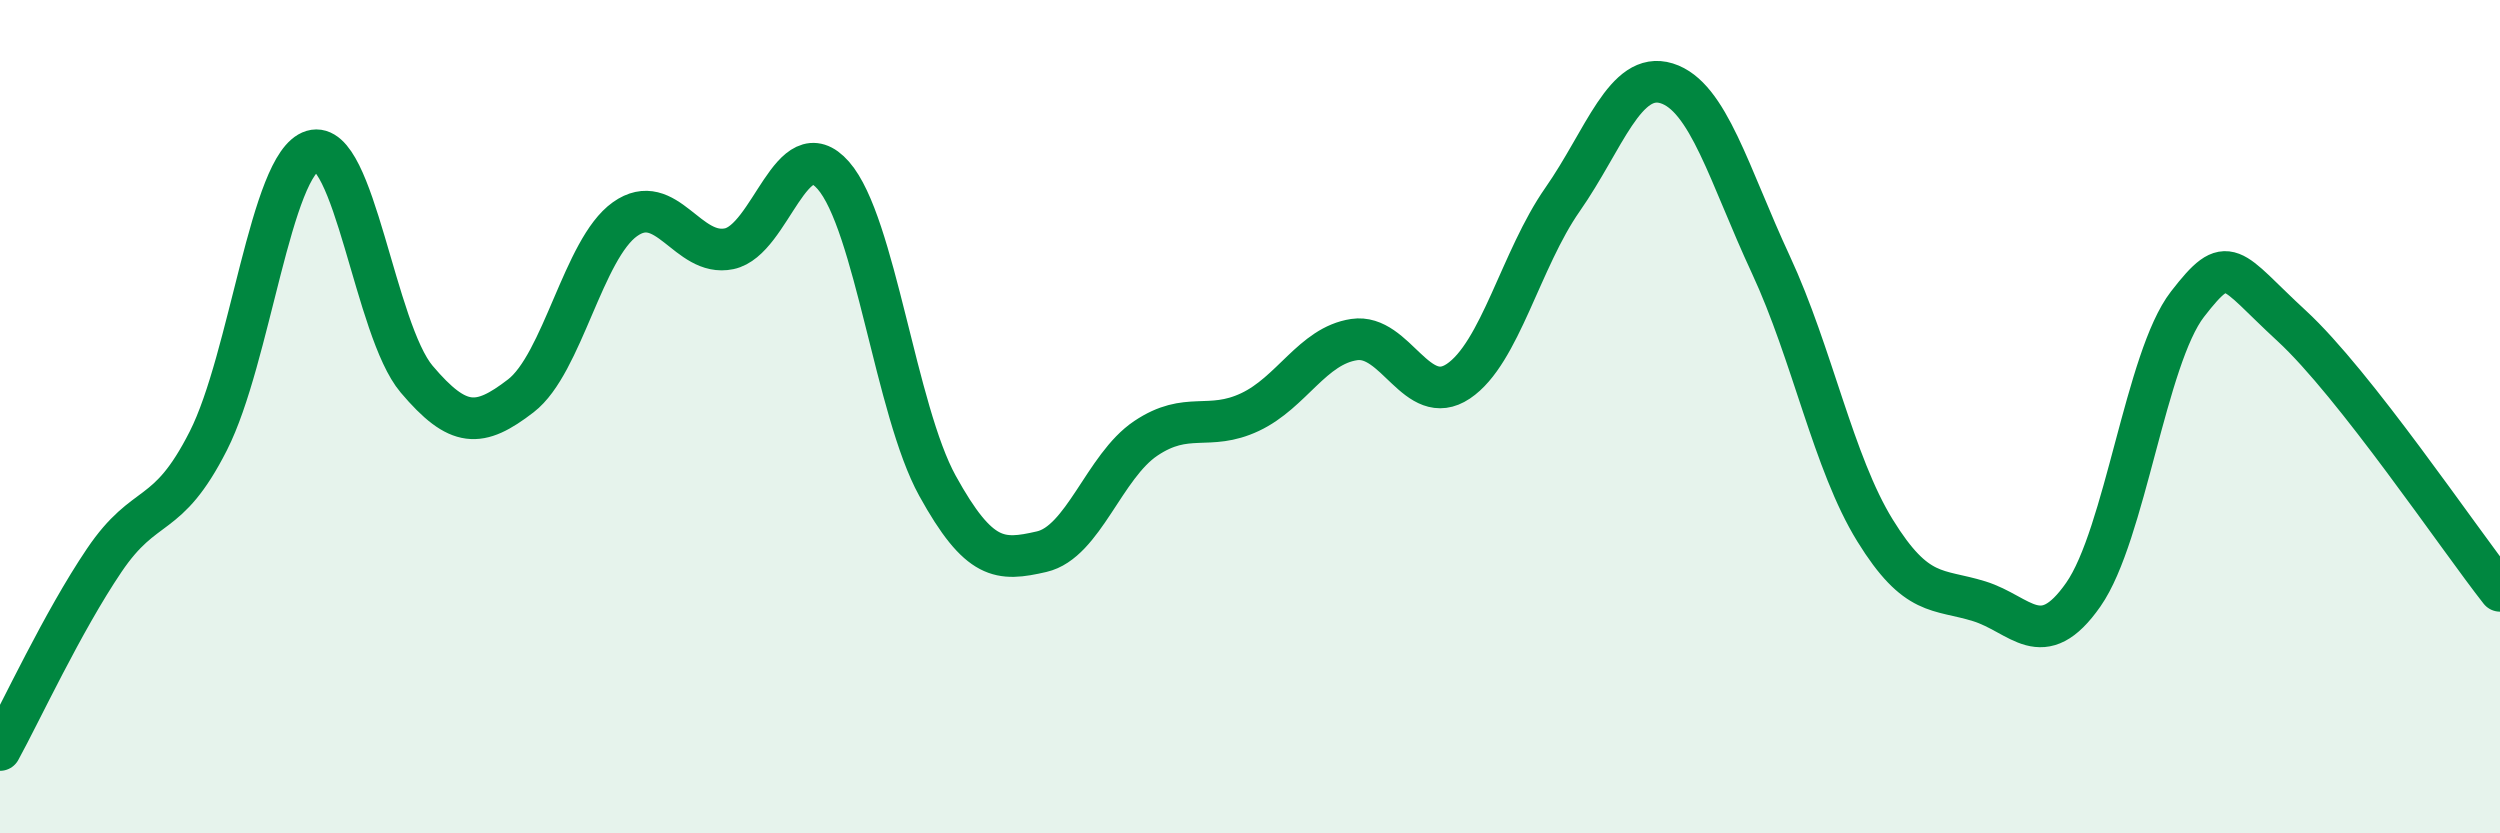
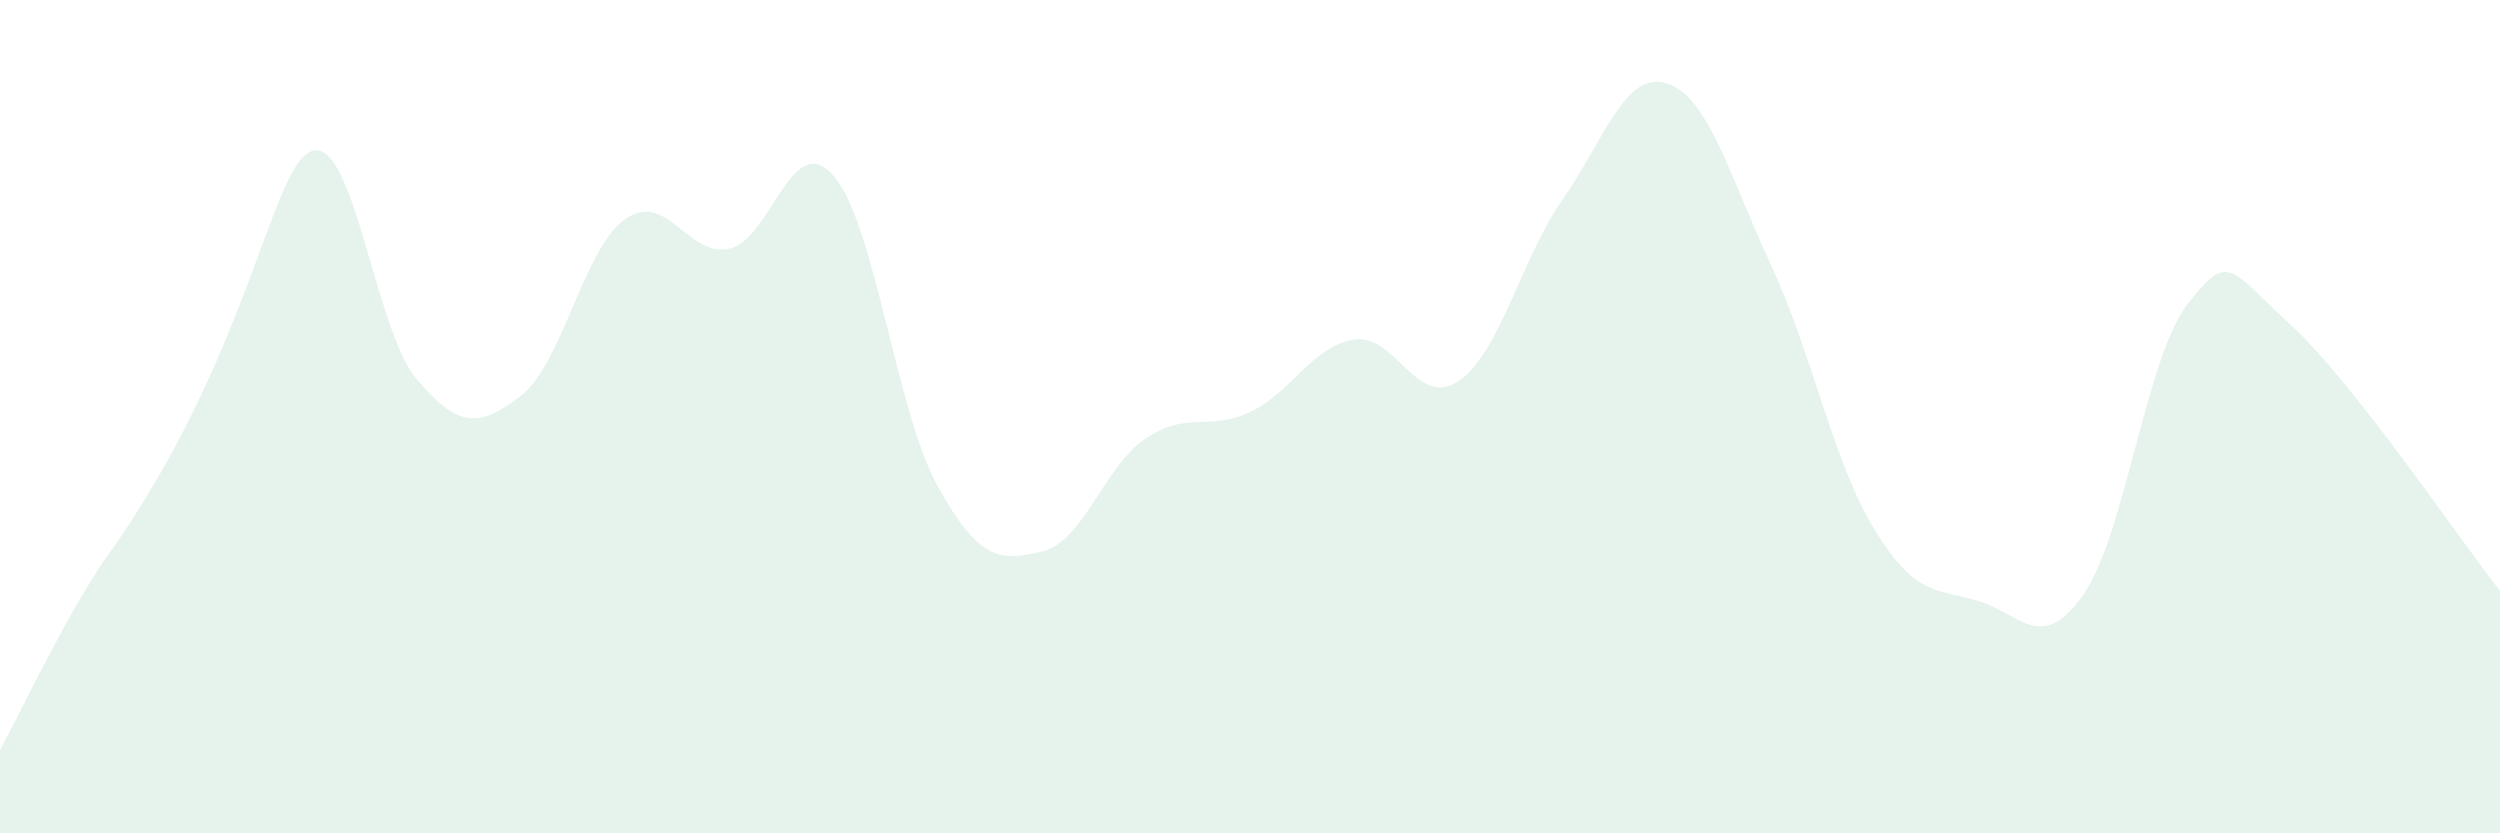
<svg xmlns="http://www.w3.org/2000/svg" width="60" height="20" viewBox="0 0 60 20">
-   <path d="M 0,18 C 0.5,17.09 1.5,14.93 2.5,13.45 C 3.5,11.97 4,12.55 5,10.58 C 6,8.61 6.5,3.92 7.5,3.62 C 8.5,3.32 9,7.92 10,9.1 C 11,10.28 11.5,10.27 12.5,9.5 C 13.5,8.73 14,5.97 15,5.26 C 16,4.55 16.5,6.18 17.5,5.97 C 18.5,5.76 19,3.07 20,4.21 C 21,5.35 21.5,9.85 22.5,11.66 C 23.5,13.47 24,13.47 25,13.24 C 26,13.01 26.5,11.19 27.5,10.52 C 28.5,9.85 29,10.36 30,9.89 C 31,9.42 31.5,8.3 32.5,8.15 C 33.5,8 34,9.82 35,9.15 C 36,8.48 36.5,6.22 37.5,4.79 C 38.5,3.36 39,1.69 40,2 C 41,2.31 41.5,4.2 42.5,6.35 C 43.5,8.5 44,11.11 45,12.73 C 46,14.35 46.5,14.12 47.5,14.43 C 48.5,14.74 49,15.7 50,14.27 C 51,12.84 51.5,8.59 52.5,7.3 C 53.5,6.01 53.5,6.44 55,7.82 C 56.5,9.2 59,12.91 60,14.18L60 20L0 20Z" fill="#008740" opacity="0.1" stroke-linecap="round" stroke-linejoin="round" />
-   <path d="M 0,18 C 0.5,17.09 1.5,14.93 2.5,13.45 C 3.5,11.97 4,12.55 5,10.58 C 6,8.61 6.5,3.92 7.5,3.62 C 8.5,3.32 9,7.92 10,9.1 C 11,10.28 11.5,10.27 12.5,9.5 C 13.5,8.73 14,5.97 15,5.26 C 16,4.55 16.5,6.18 17.5,5.97 C 18.5,5.76 19,3.07 20,4.21 C 21,5.35 21.5,9.85 22.5,11.66 C 23.5,13.47 24,13.47 25,13.24 C 26,13.01 26.5,11.19 27.5,10.52 C 28.5,9.85 29,10.36 30,9.89 C 31,9.42 31.5,8.3 32.5,8.15 C 33.5,8 34,9.82 35,9.15 C 36,8.48 36.5,6.22 37.5,4.79 C 38.5,3.36 39,1.69 40,2 C 41,2.31 41.5,4.2 42.5,6.35 C 43.5,8.5 44,11.11 45,12.73 C 46,14.35 46.5,14.12 47.5,14.43 C 48.5,14.74 49,15.7 50,14.27 C 51,12.84 51.5,8.59 52.5,7.3 C 53.5,6.01 53.5,6.44 55,7.82 C 56.5,9.2 59,12.91 60,14.18" stroke="#008740" stroke-width="1" fill="none" stroke-linecap="round" stroke-linejoin="round" />
+   <path d="M 0,18 C 0.5,17.09 1.5,14.93 2.5,13.45 C 6,8.61 6.5,3.92 7.5,3.62 C 8.5,3.32 9,7.92 10,9.1 C 11,10.28 11.5,10.27 12.5,9.5 C 13.5,8.73 14,5.97 15,5.26 C 16,4.55 16.5,6.18 17.5,5.97 C 18.5,5.76 19,3.07 20,4.21 C 21,5.35 21.5,9.85 22.5,11.66 C 23.5,13.47 24,13.47 25,13.24 C 26,13.01 26.5,11.19 27.5,10.52 C 28.5,9.85 29,10.36 30,9.89 C 31,9.42 31.5,8.3 32.5,8.15 C 33.5,8 34,9.82 35,9.15 C 36,8.48 36.5,6.22 37.5,4.79 C 38.5,3.36 39,1.69 40,2 C 41,2.31 41.5,4.2 42.5,6.35 C 43.5,8.5 44,11.11 45,12.73 C 46,14.35 46.5,14.12 47.5,14.43 C 48.5,14.74 49,15.7 50,14.27 C 51,12.84 51.5,8.59 52.5,7.3 C 53.5,6.01 53.5,6.44 55,7.82 C 56.5,9.2 59,12.91 60,14.18L60 20L0 20Z" fill="#008740" opacity="0.1" stroke-linecap="round" stroke-linejoin="round" />
</svg>